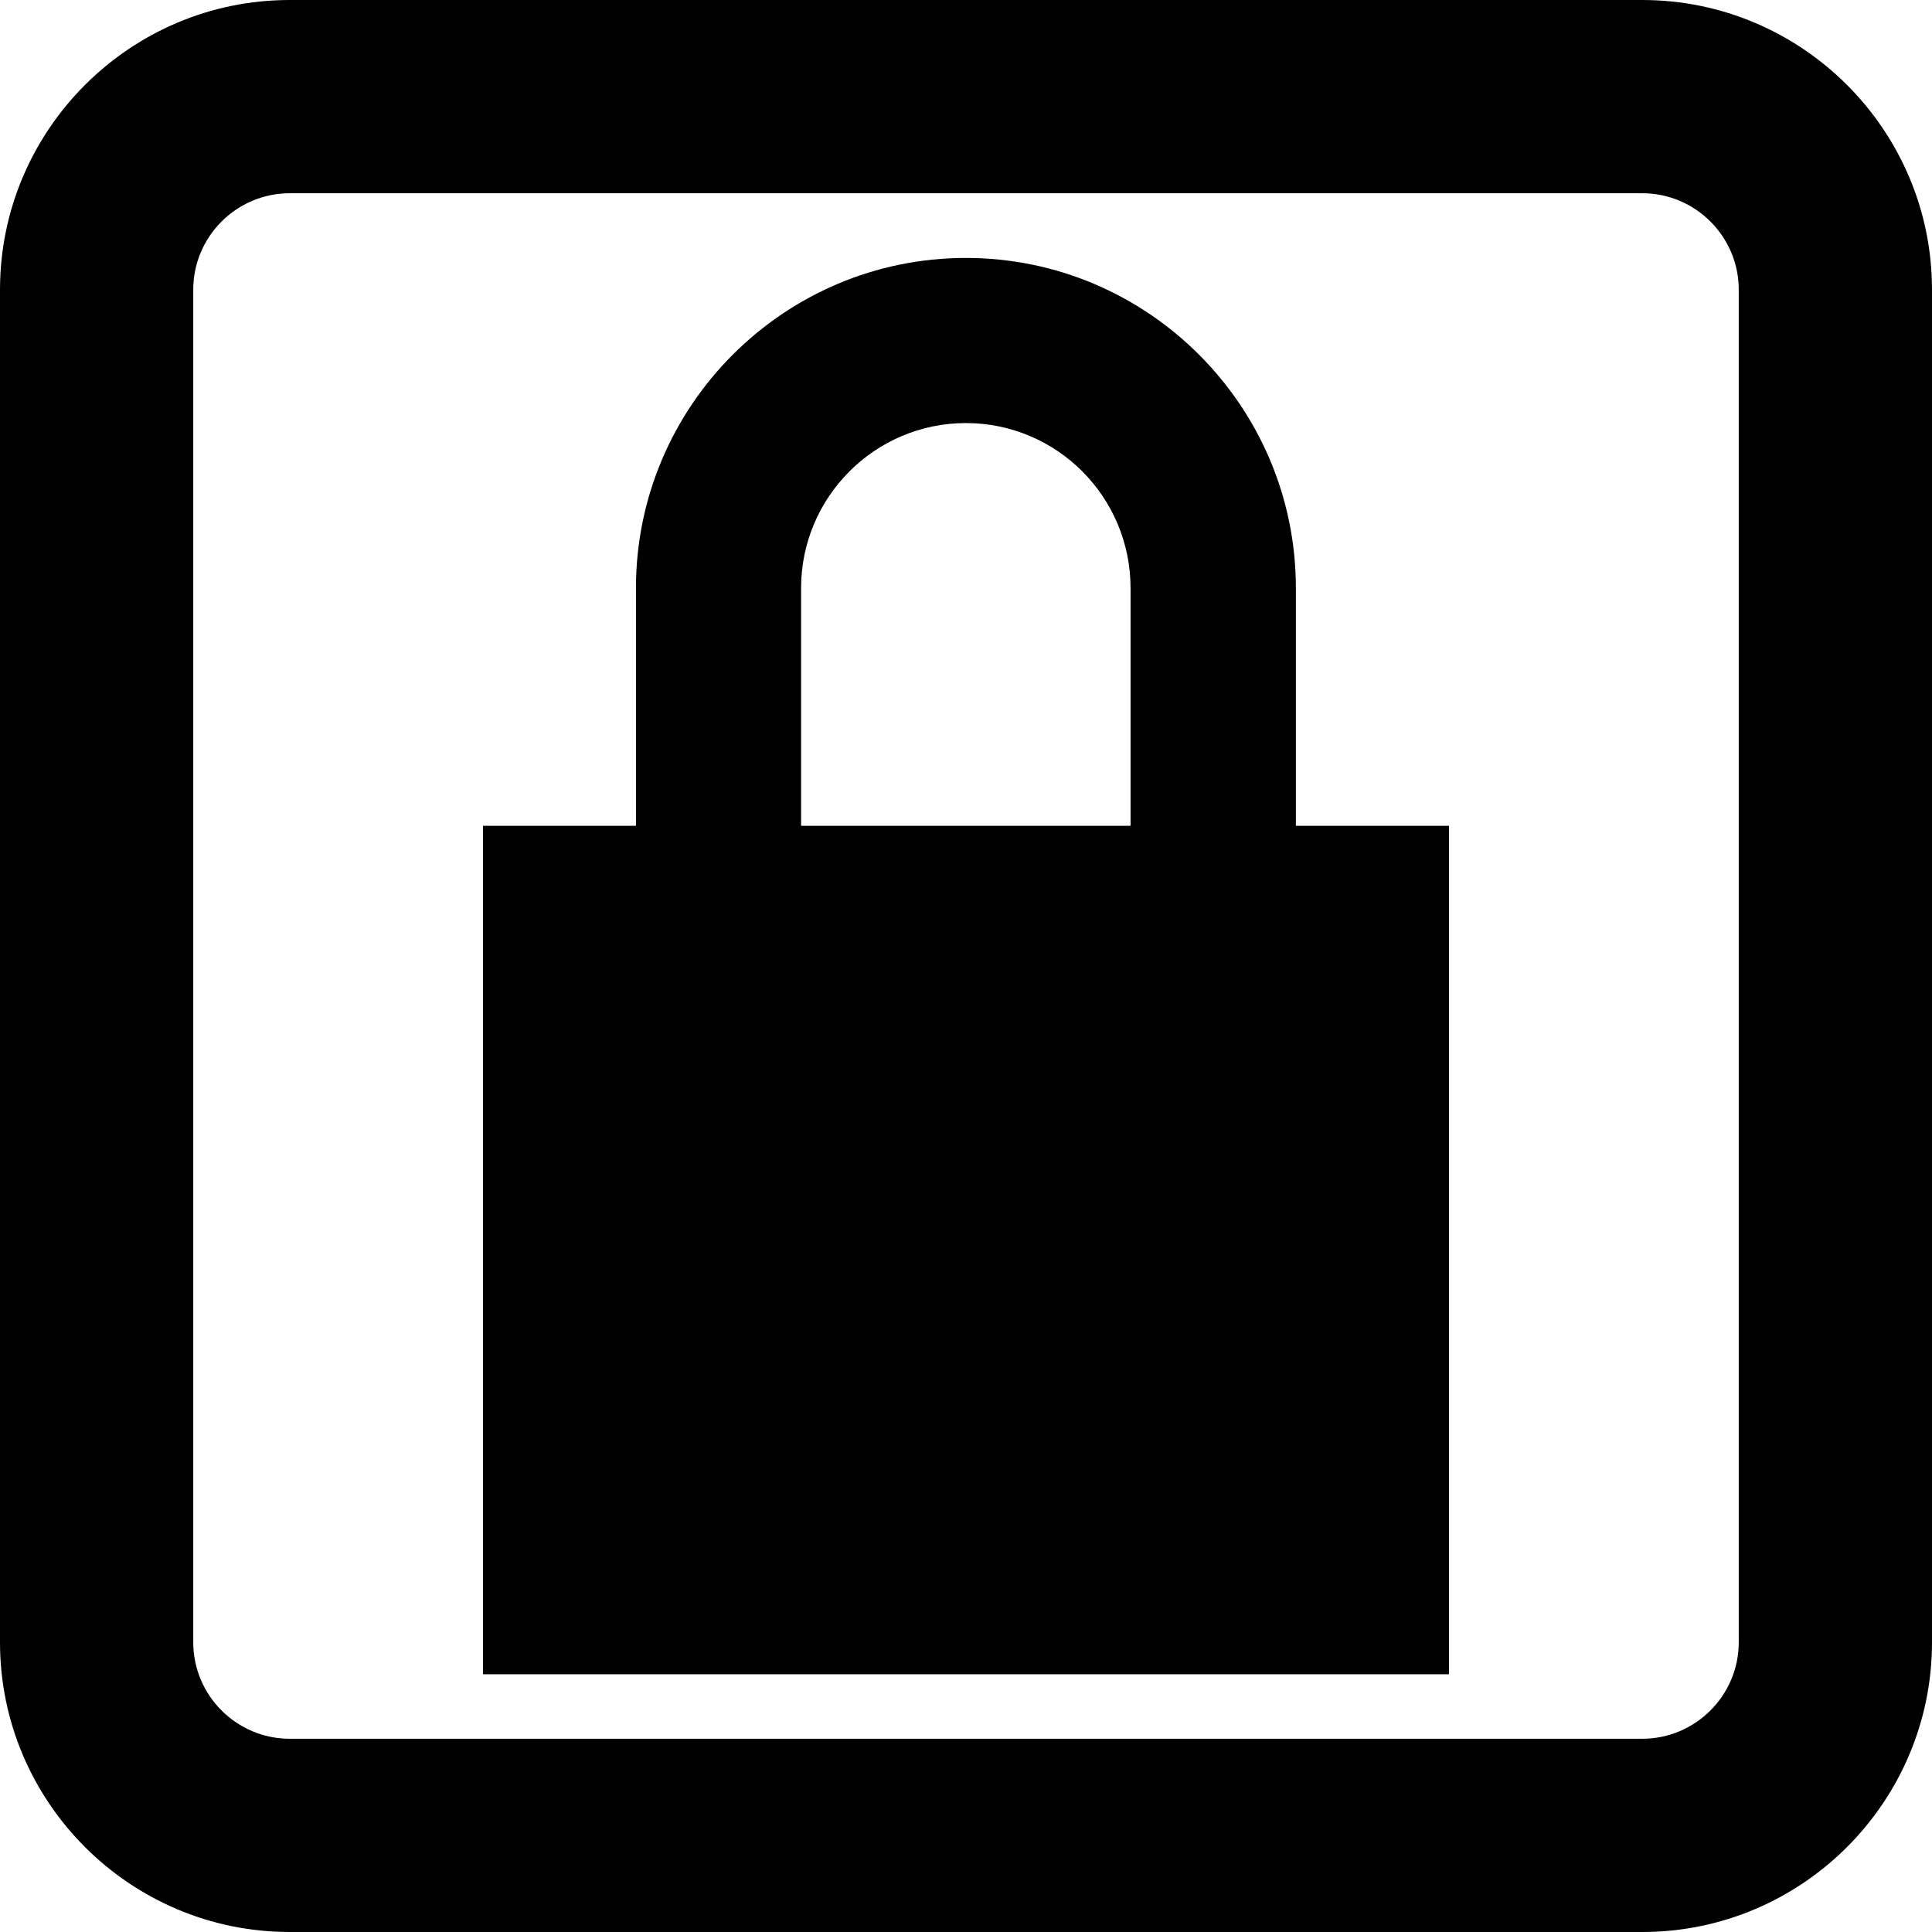
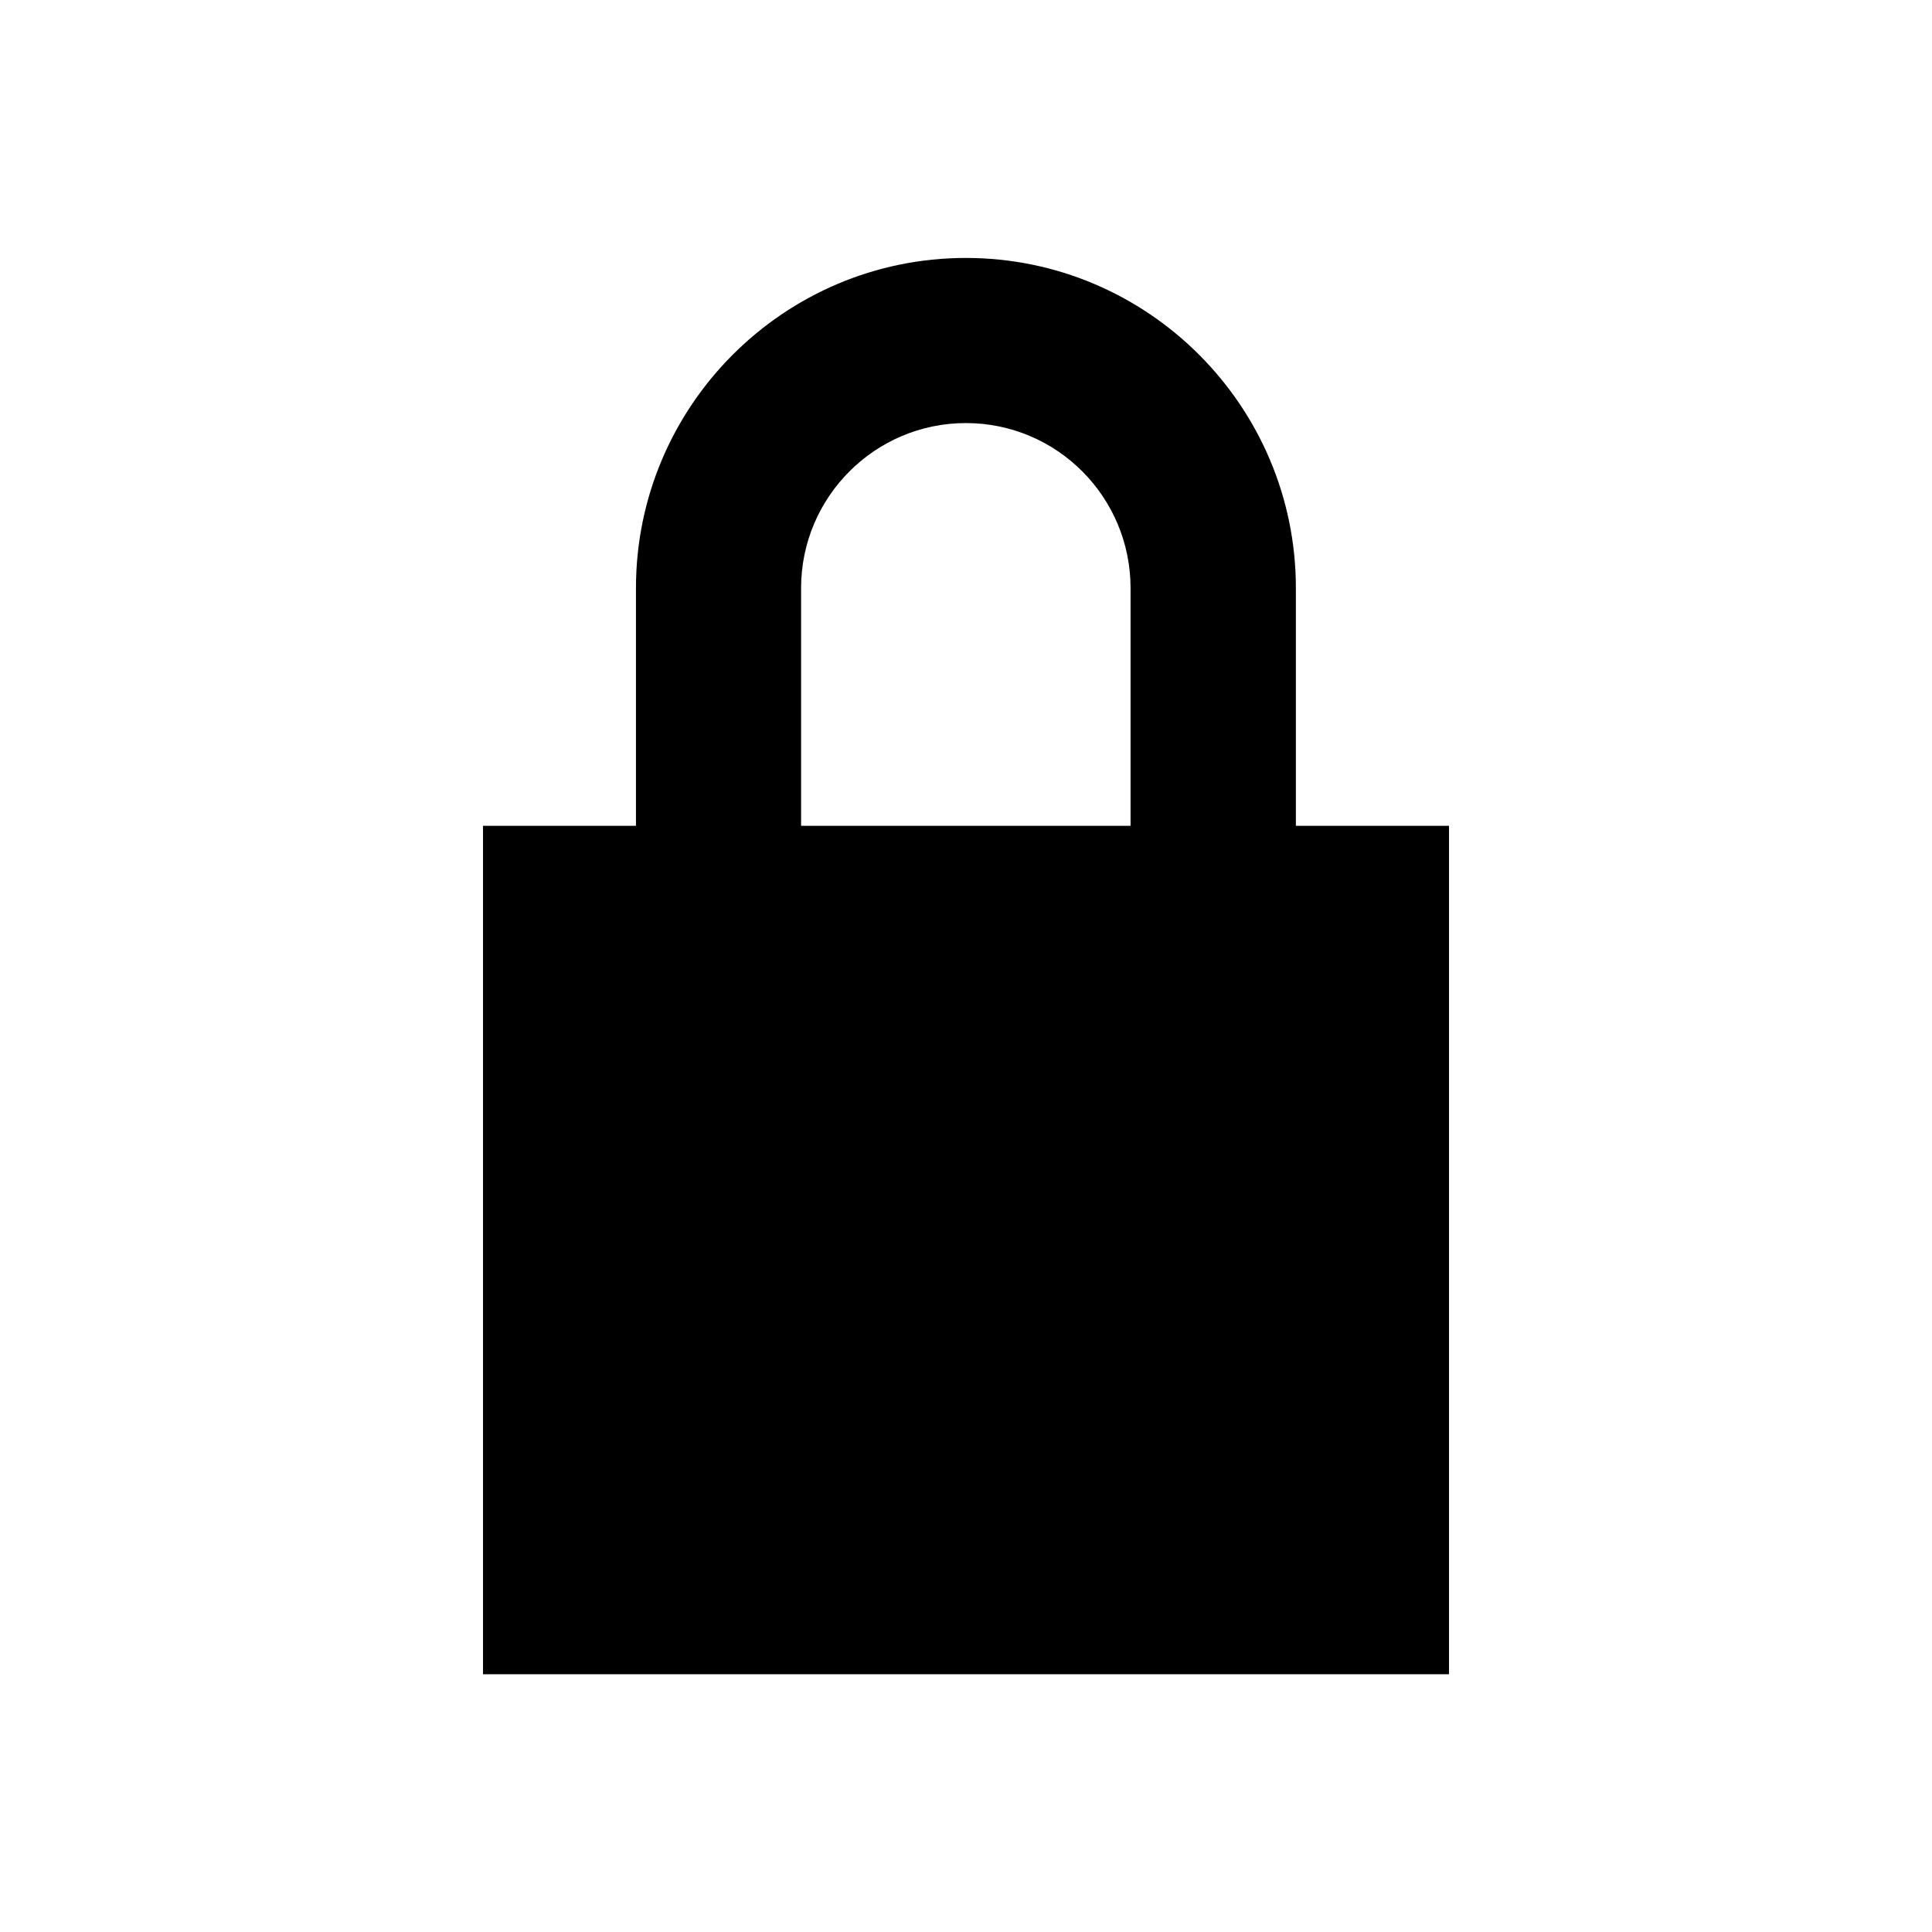
<svg xmlns="http://www.w3.org/2000/svg" fill="#000000" version="1.1" id="Capa_1" width="800px" height="800px" viewBox="0 0 47 47" xml:space="preserve">
  <g>
    <g>
-       <path d="M39.951,0H7.049C3.162,0,0,3.162,0,7.049v32.902C0,43.838,3.162,47,7.049,47h32.902C43.838,47,47,43.838,47,39.951V7.049    C47,3.162,43.838,0,39.951,0z M42.299,39.951c0,1.294-1.054,2.348-2.348,2.348H7.049c-1.294,0-2.348-1.054-2.348-2.348V7.049    c0-1.294,1.054-2.348,2.348-2.348h32.902c1.294,0,2.348,1.054,2.348,2.348V39.951z" />
      <path d="M31.525,14.307c0-4.428-3.6-8.032-8.028-8.032c-4.427,0-8.026,3.604-8.026,8.032v5.783H11.75v20.639h23.5V20.09h-3.725    V14.307z M27.503,20.09h-8.015v-5.783c0-2.216,1.799-4.015,4.009-4.015c2.215,0,4.006,1.799,4.006,4.015V20.09z" />
    </g>
  </g>
</svg>